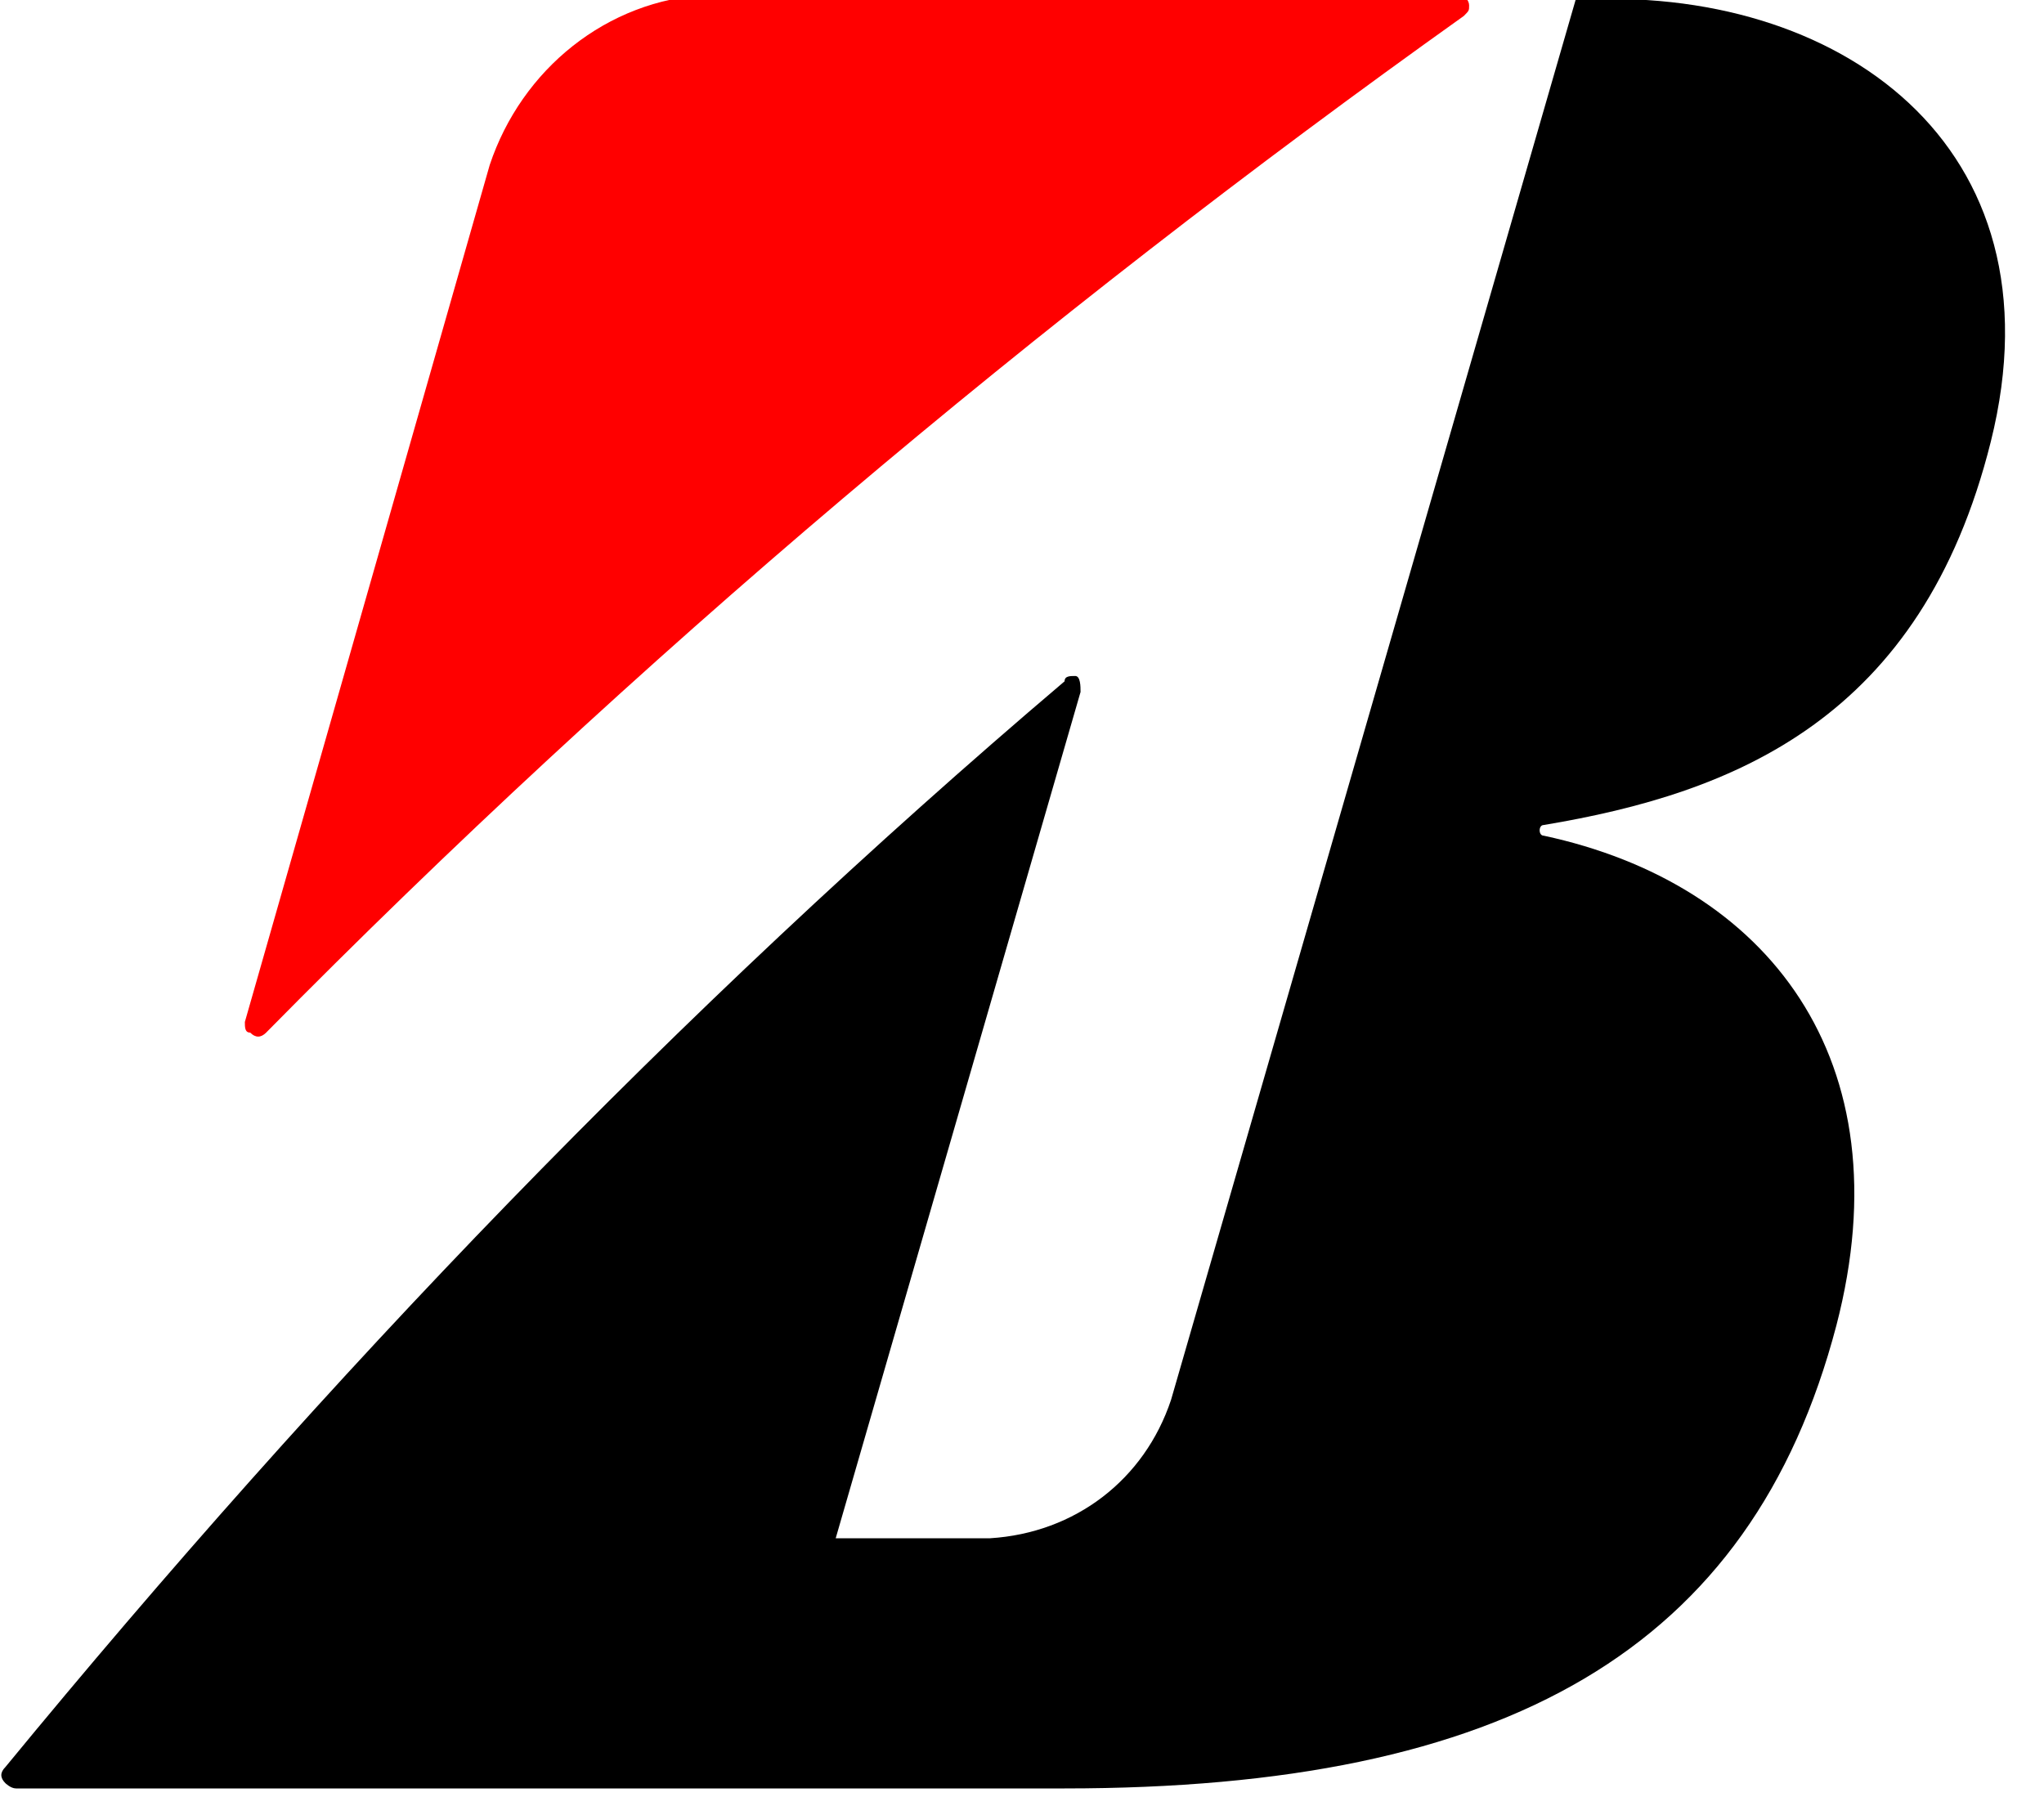
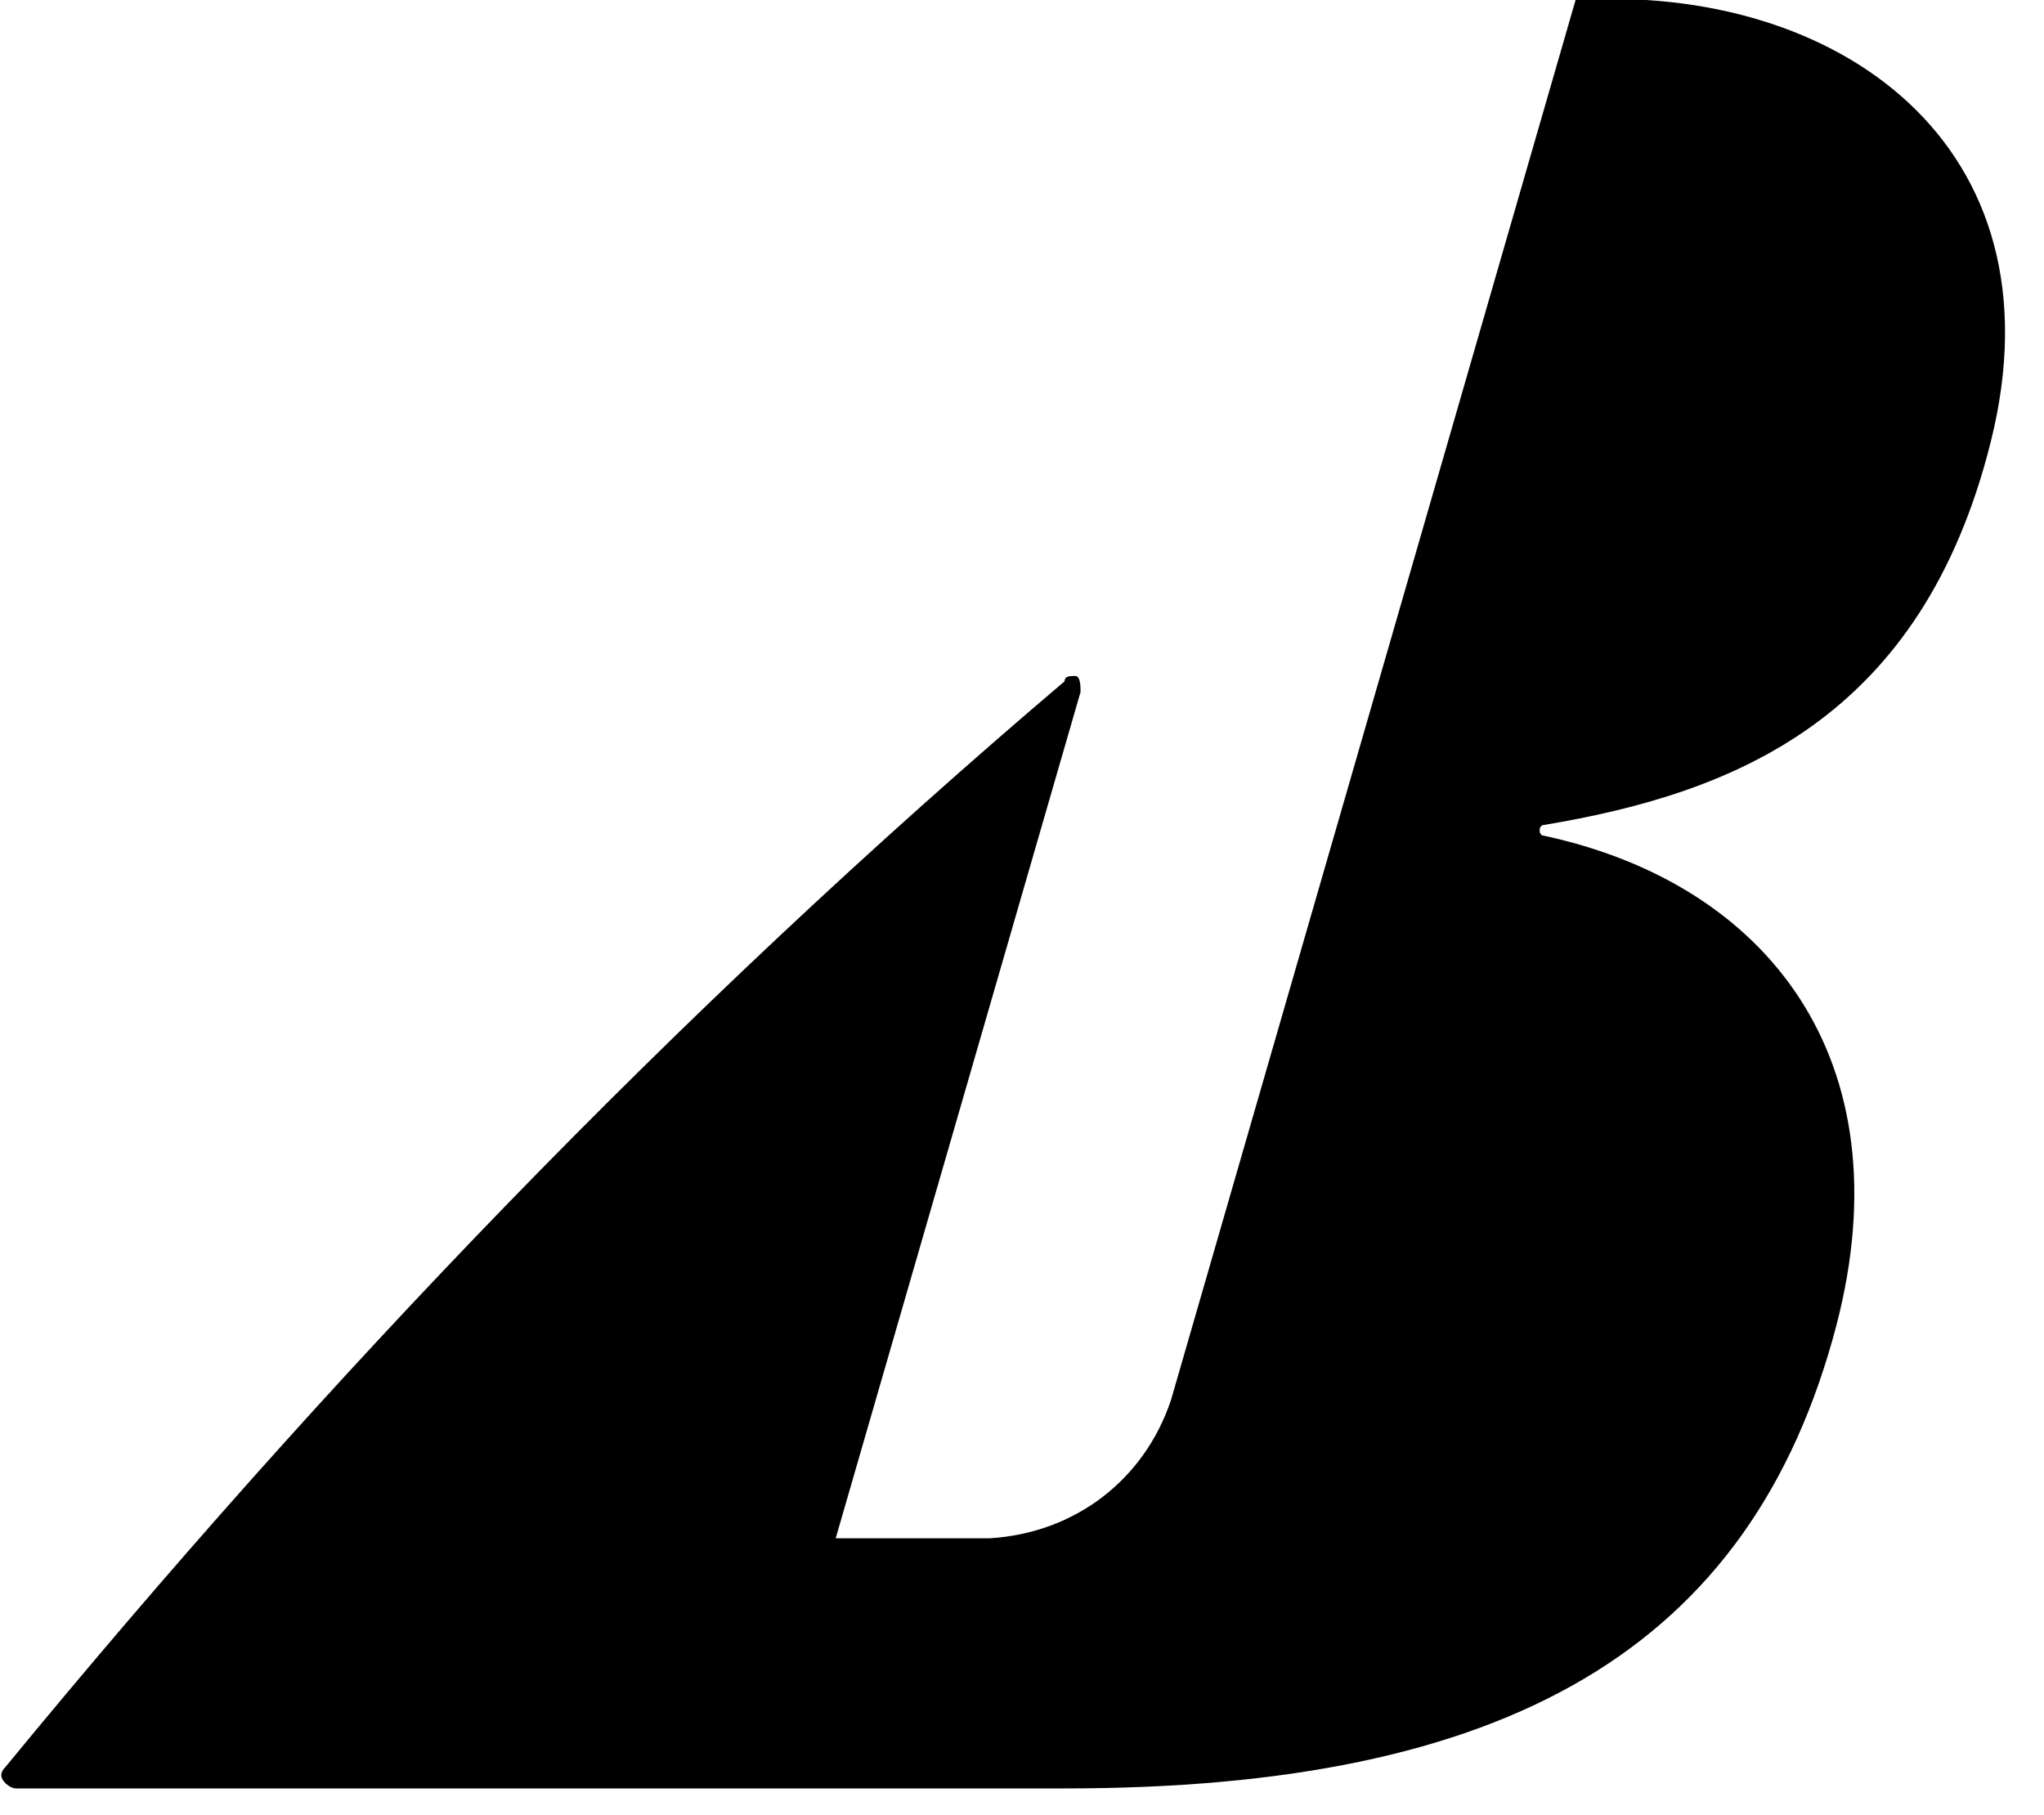
<svg xmlns="http://www.w3.org/2000/svg" version="1.1" id="bridgestone-color" x="0px" y="0px" viewBox="0 0 38.4 34.1" style="enable-background:new 0 0 38.4 34.1;" xml:space="preserve">
  <style type="text/css">
	.st0{fill:#FF0000;}
	.st1{fill:none;}
</style>
  <path d="M29,15.7c-0.1,0-0.1-0.2,0-0.2c3.6-0.6,7.1-2,8.4-7.2c1.4-5.6-2.9-8.6-7.8-8.3L22,26.3c-0.5,1.5-1.8,2.5-3.4,2.6h-2.9  L20.3,13c0-0.1,0-0.3-0.1-0.3c-0.1,0-0.2,0-0.2,0.1C12.7,19,6.1,25.9,0.1,33.2c-0.1,0.1-0.1,0.2,0,0.3c0,0,0.1,0.1,0.2,0.1H20  c8.3,0,12.9-2.6,14.5-8.7C35.8,19.9,33.2,16.6,29,15.7z" />
-   <path id="red" class="st0" d="M4.6,19.2L9.2,3.1c0.6-1.8,2.2-3.1,4.1-3.2h14.1c0.1,0,0.2,0.1,0.2,0.2c0,0.1,0,0.1-0.1,0.2  C19.5,6,11.9,12.4,5,19.4c-0.1,0.1-0.2,0.1-0.3,0C4.6,19.4,4.6,19.3,4.6,19.2" />
-   <rect id="_x3C_Slice_x3E_" y="0.1" class="st1" width="37.7" height="34" />
</svg>